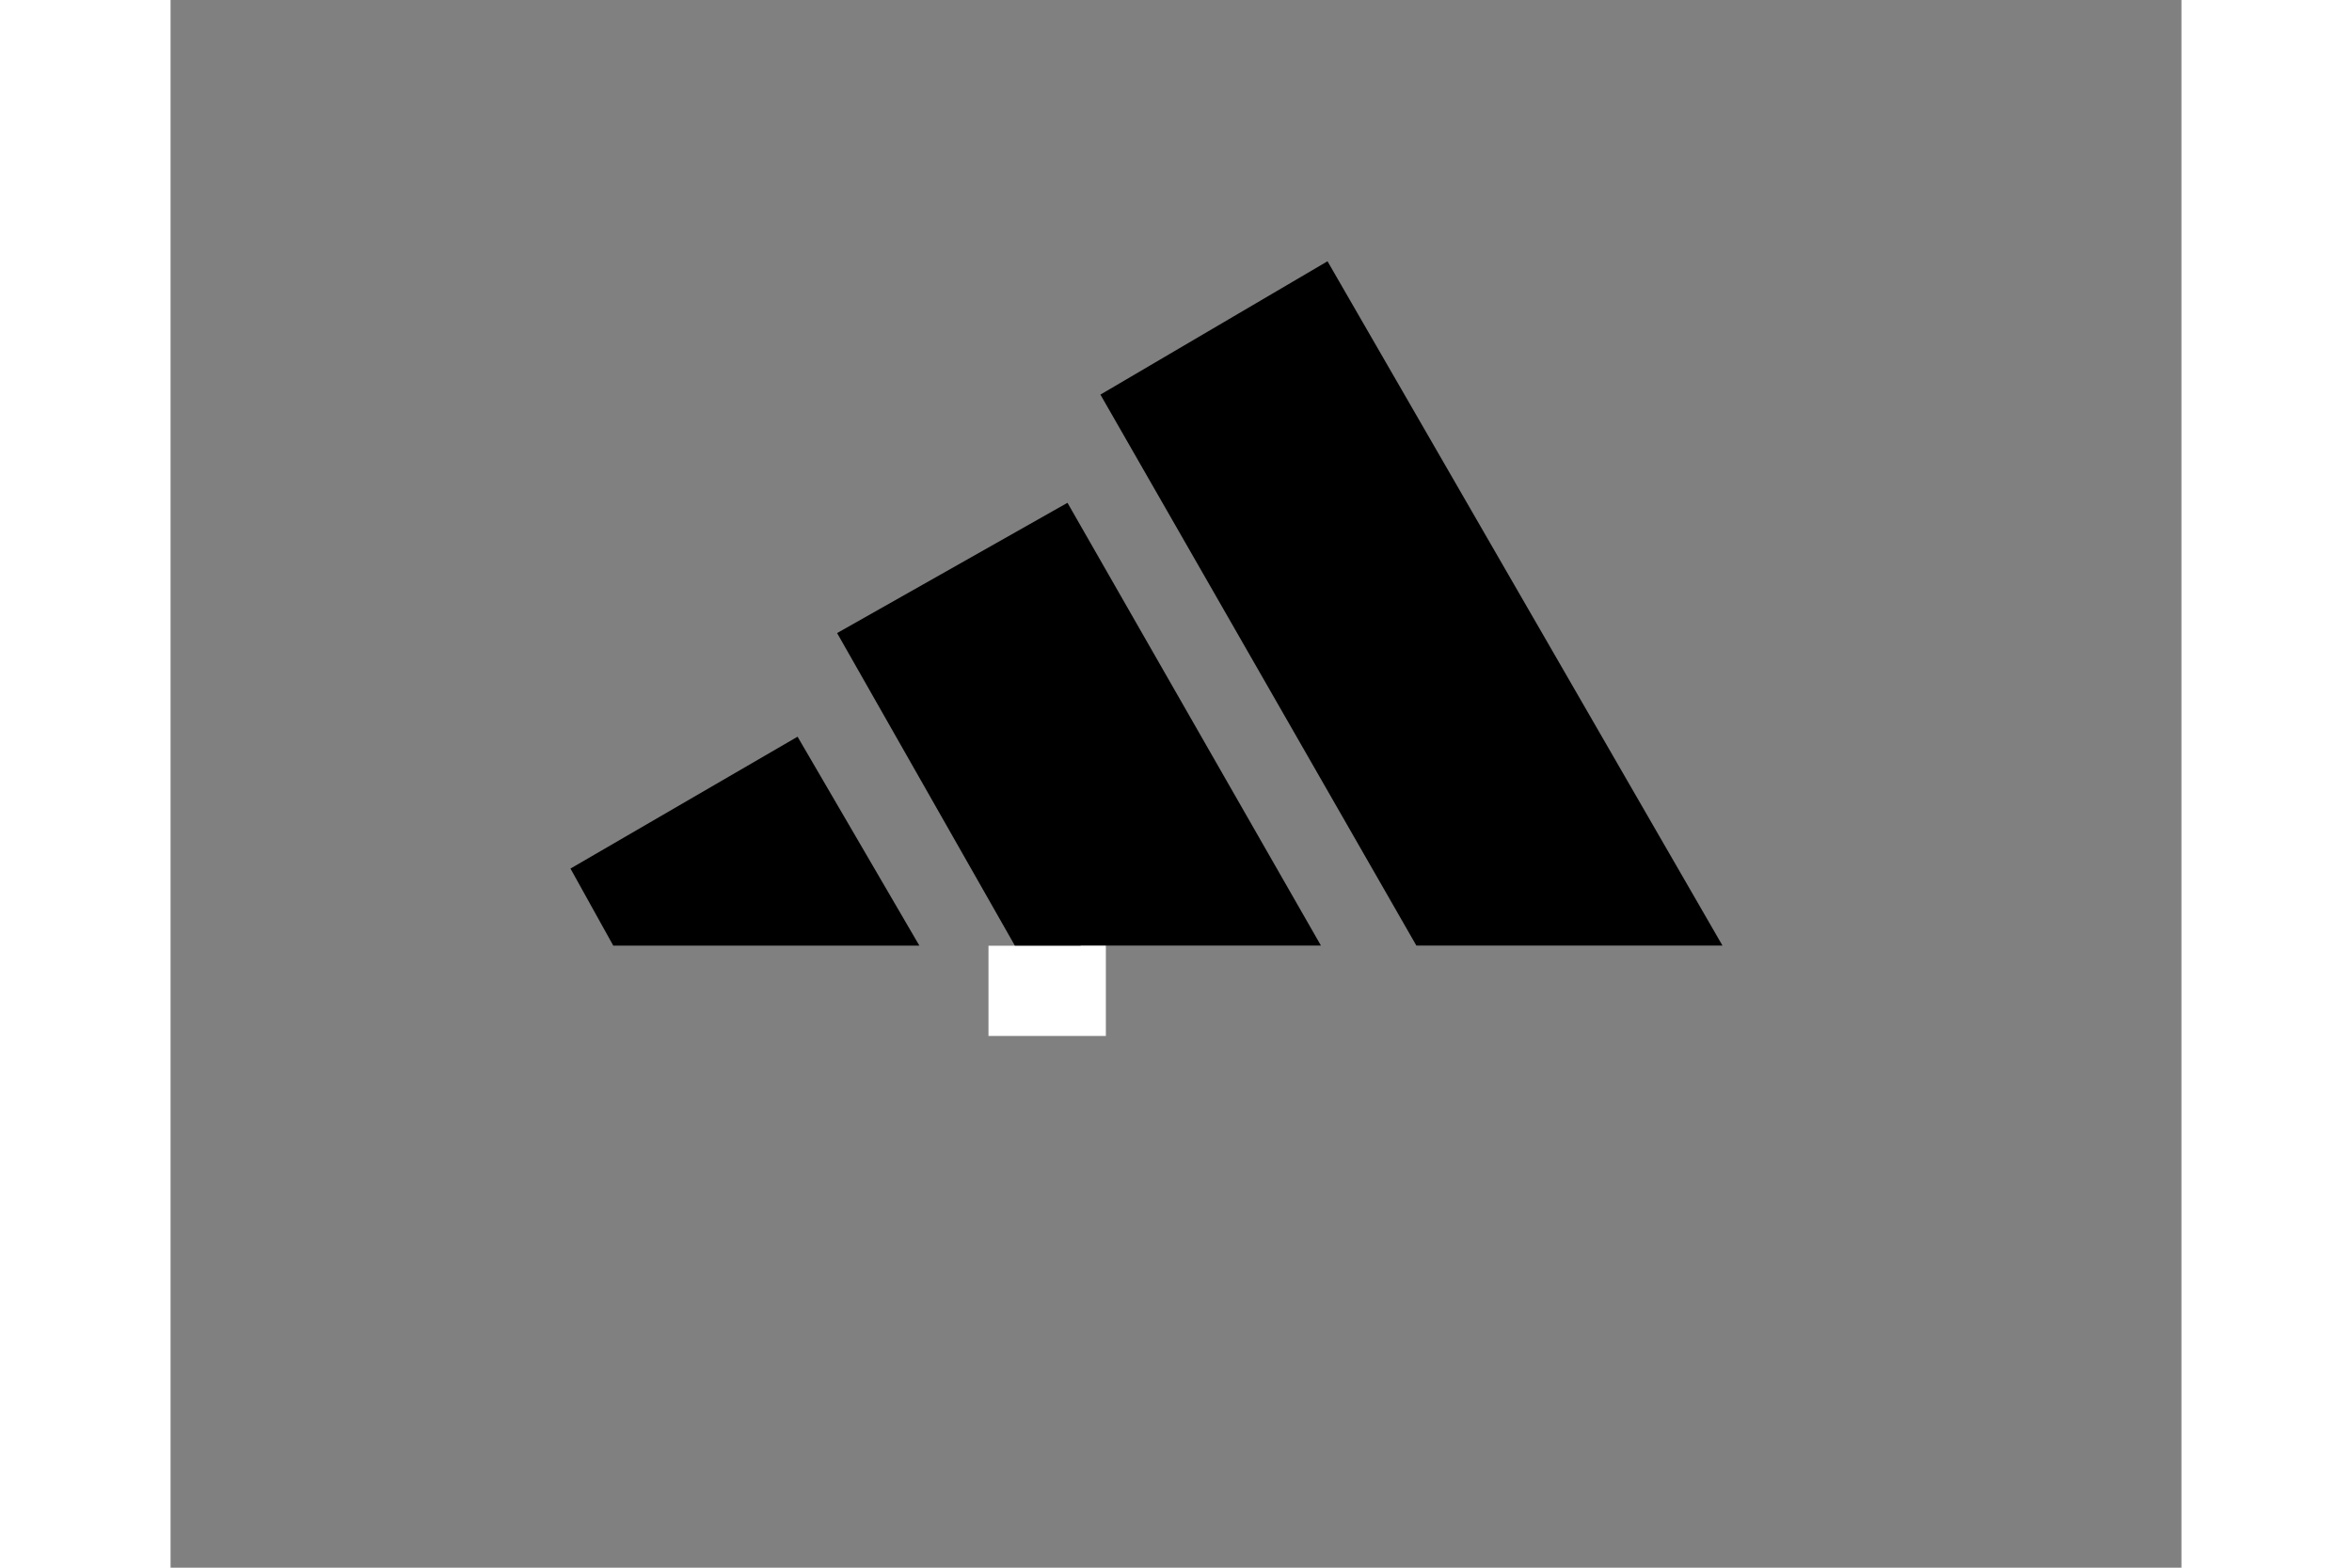
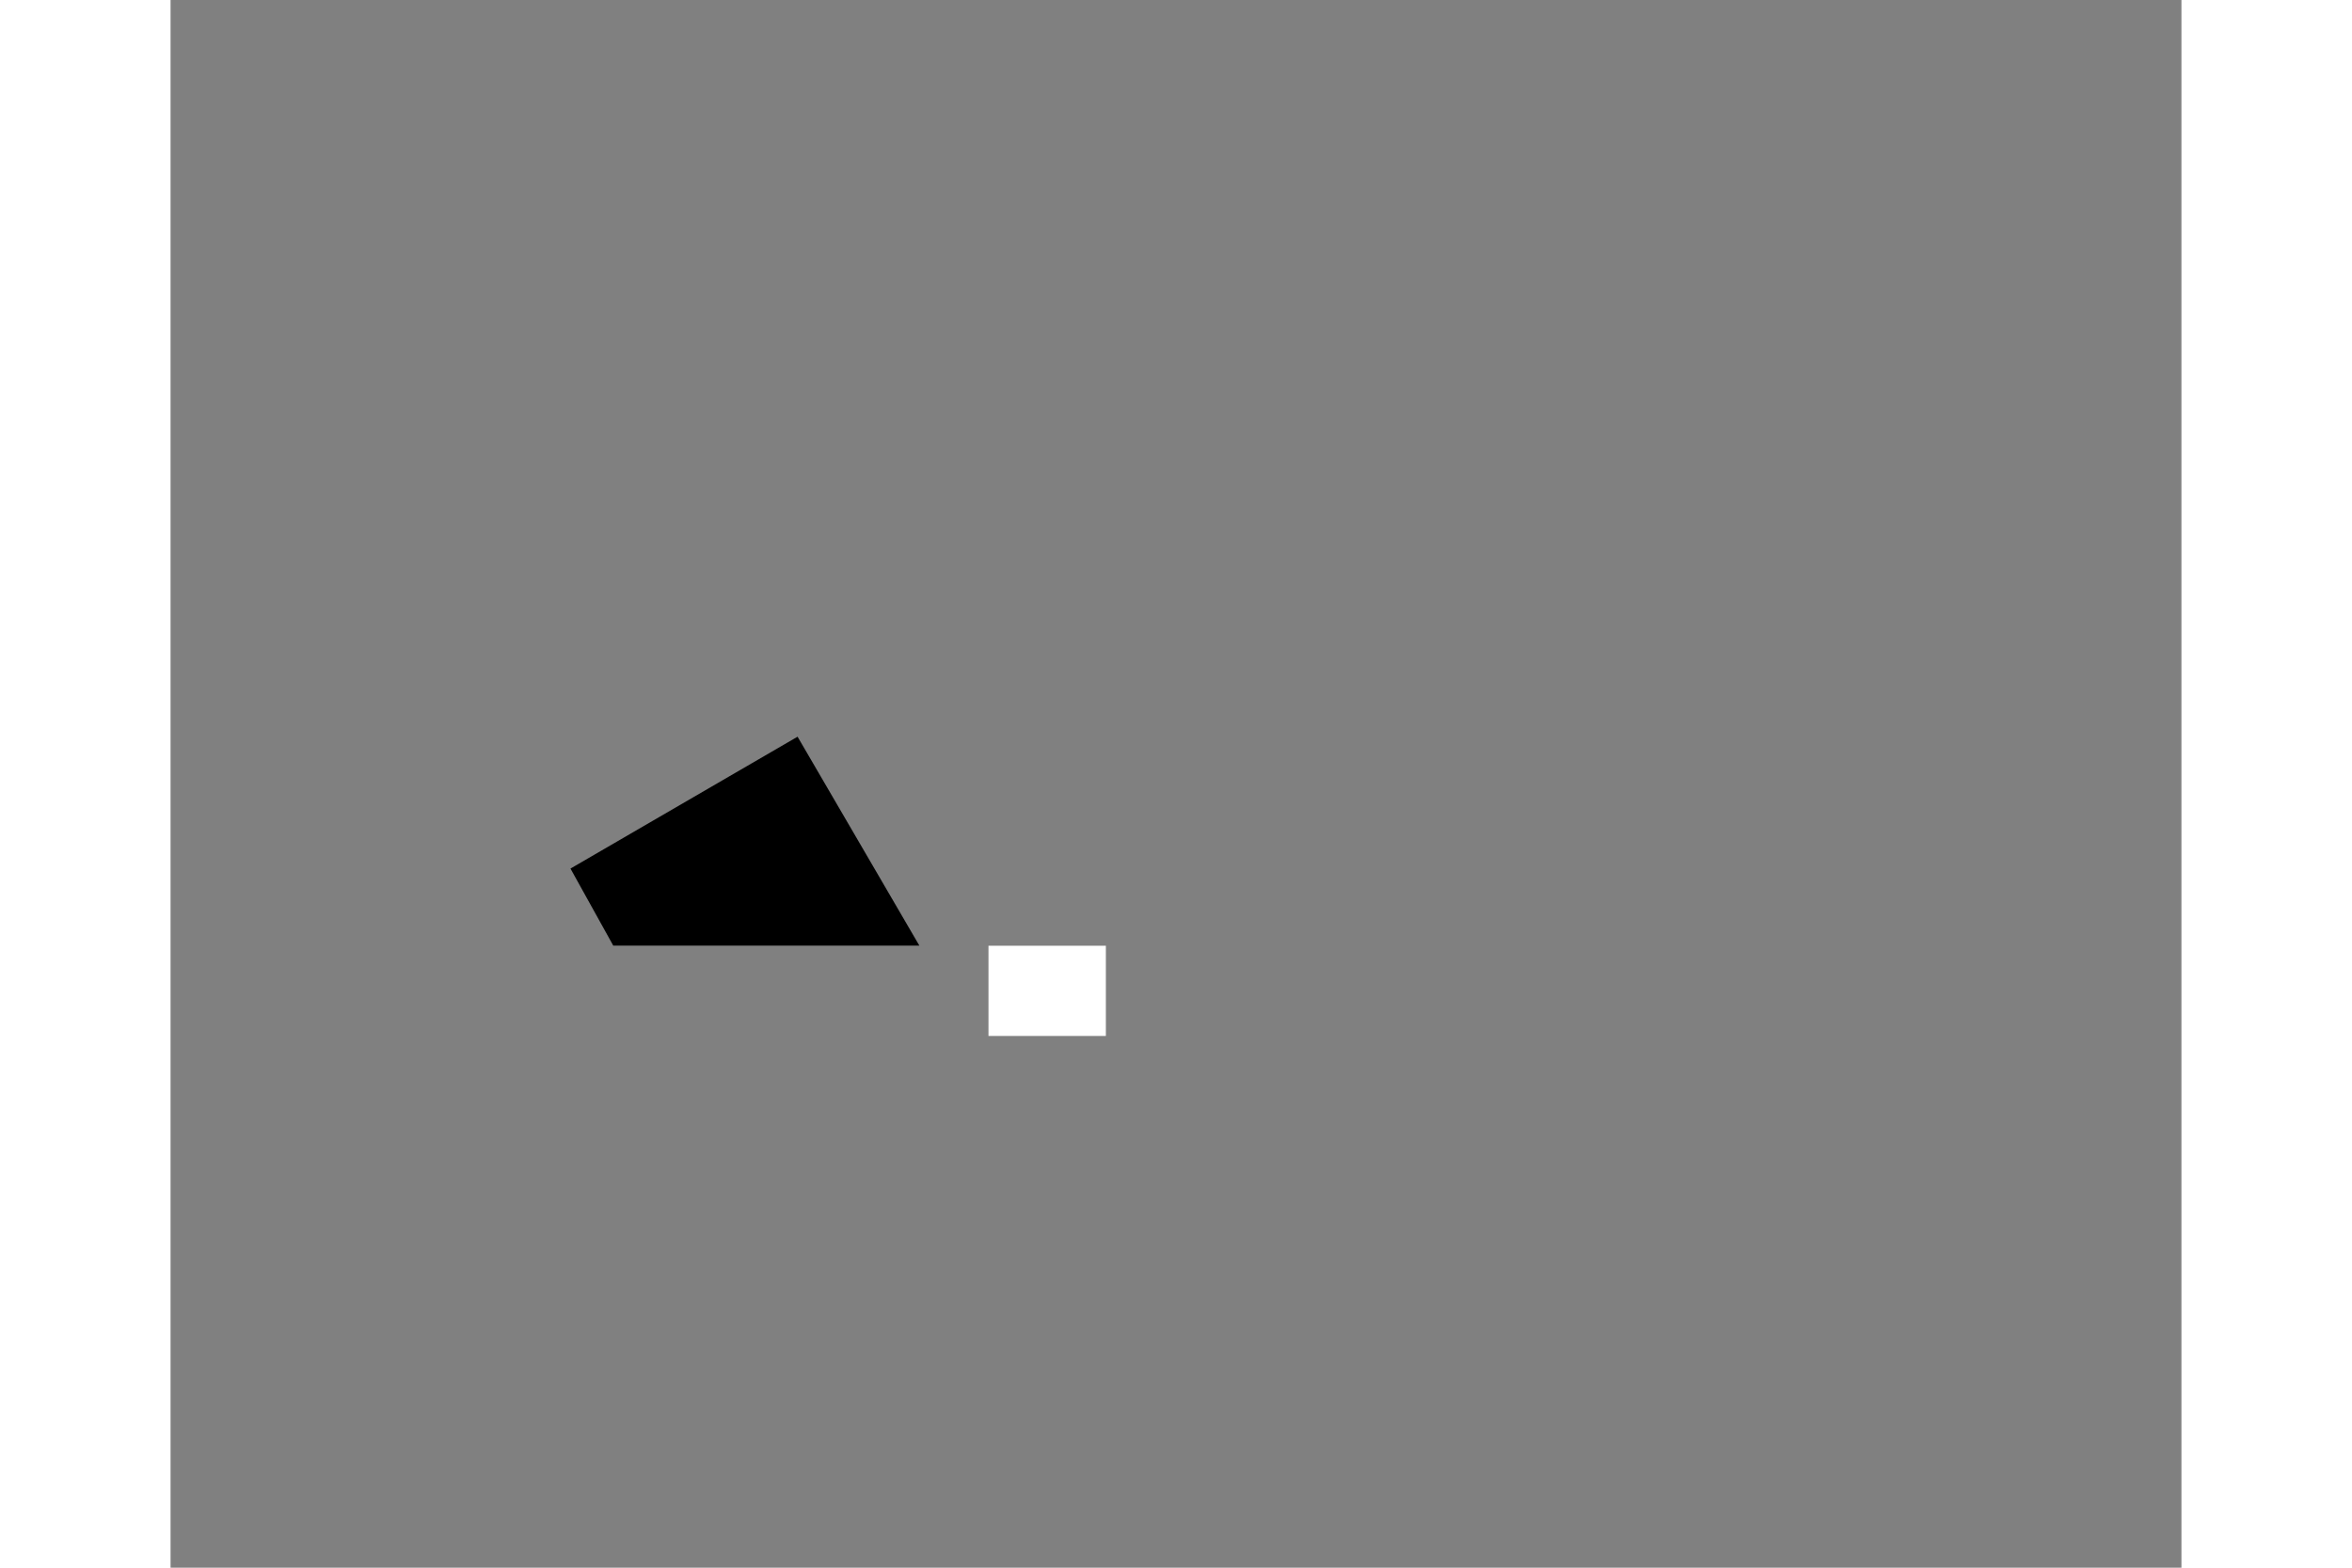
<svg xmlns="http://www.w3.org/2000/svg" height="800" width="1200" viewBox="-44.999 -50.683 389.991 304.099">
  <rect x="-44.999" y="-50.683" width="389.991" height="304.099" fill="#808080" stroke="none" />
  <path d="M32.56 117.8l44.042-25.578 23.624 40.53H40.86" />
-   <path d="M196.614 132.74L135.337 25.863 179.38 0l76.601 132.74" />
-   <path d="M84.27 72.119l44.68-25.27 49.156 85.888h-46.61v12.646H118.74v-12.646" />
+   <path d="M196.614 132.74l76.601 132.74" />
  <rect x="113.629" y="132.771" width="22.766" height="17.502" style="stroke: rgb(0, 0, 0); fill: rgb(255, 255, 255); stroke-width: 0px;" />
</svg>